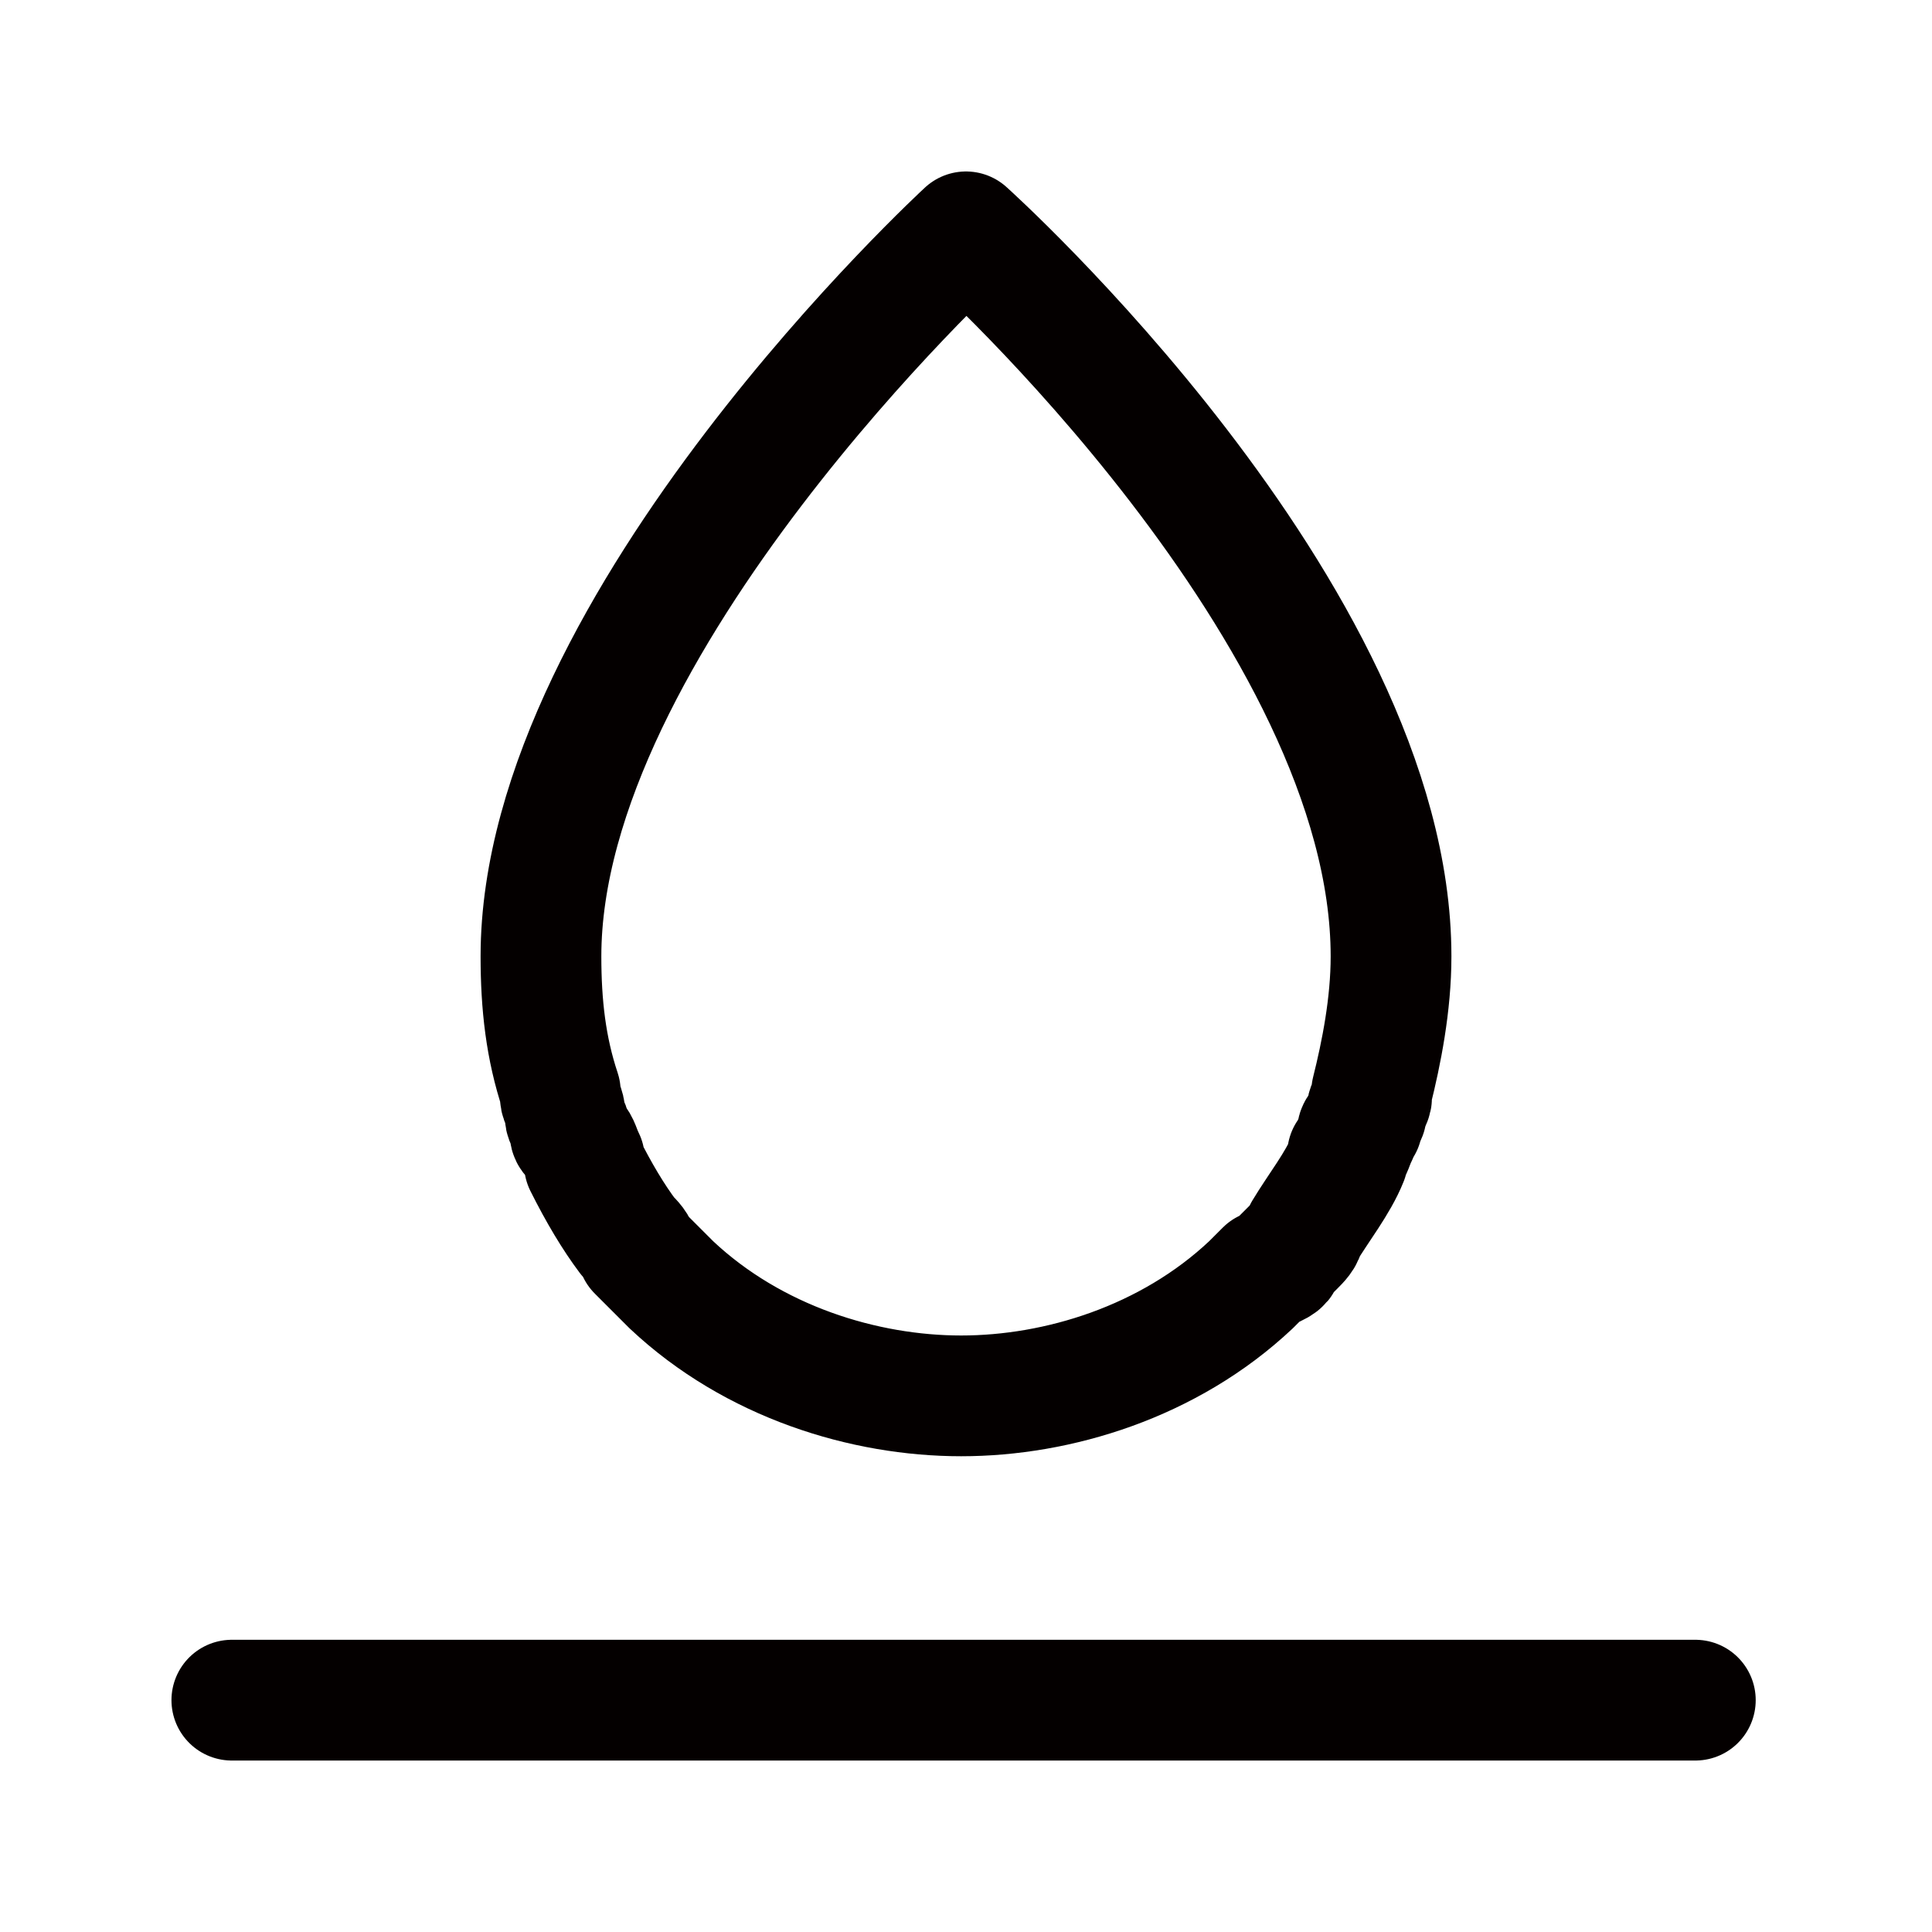
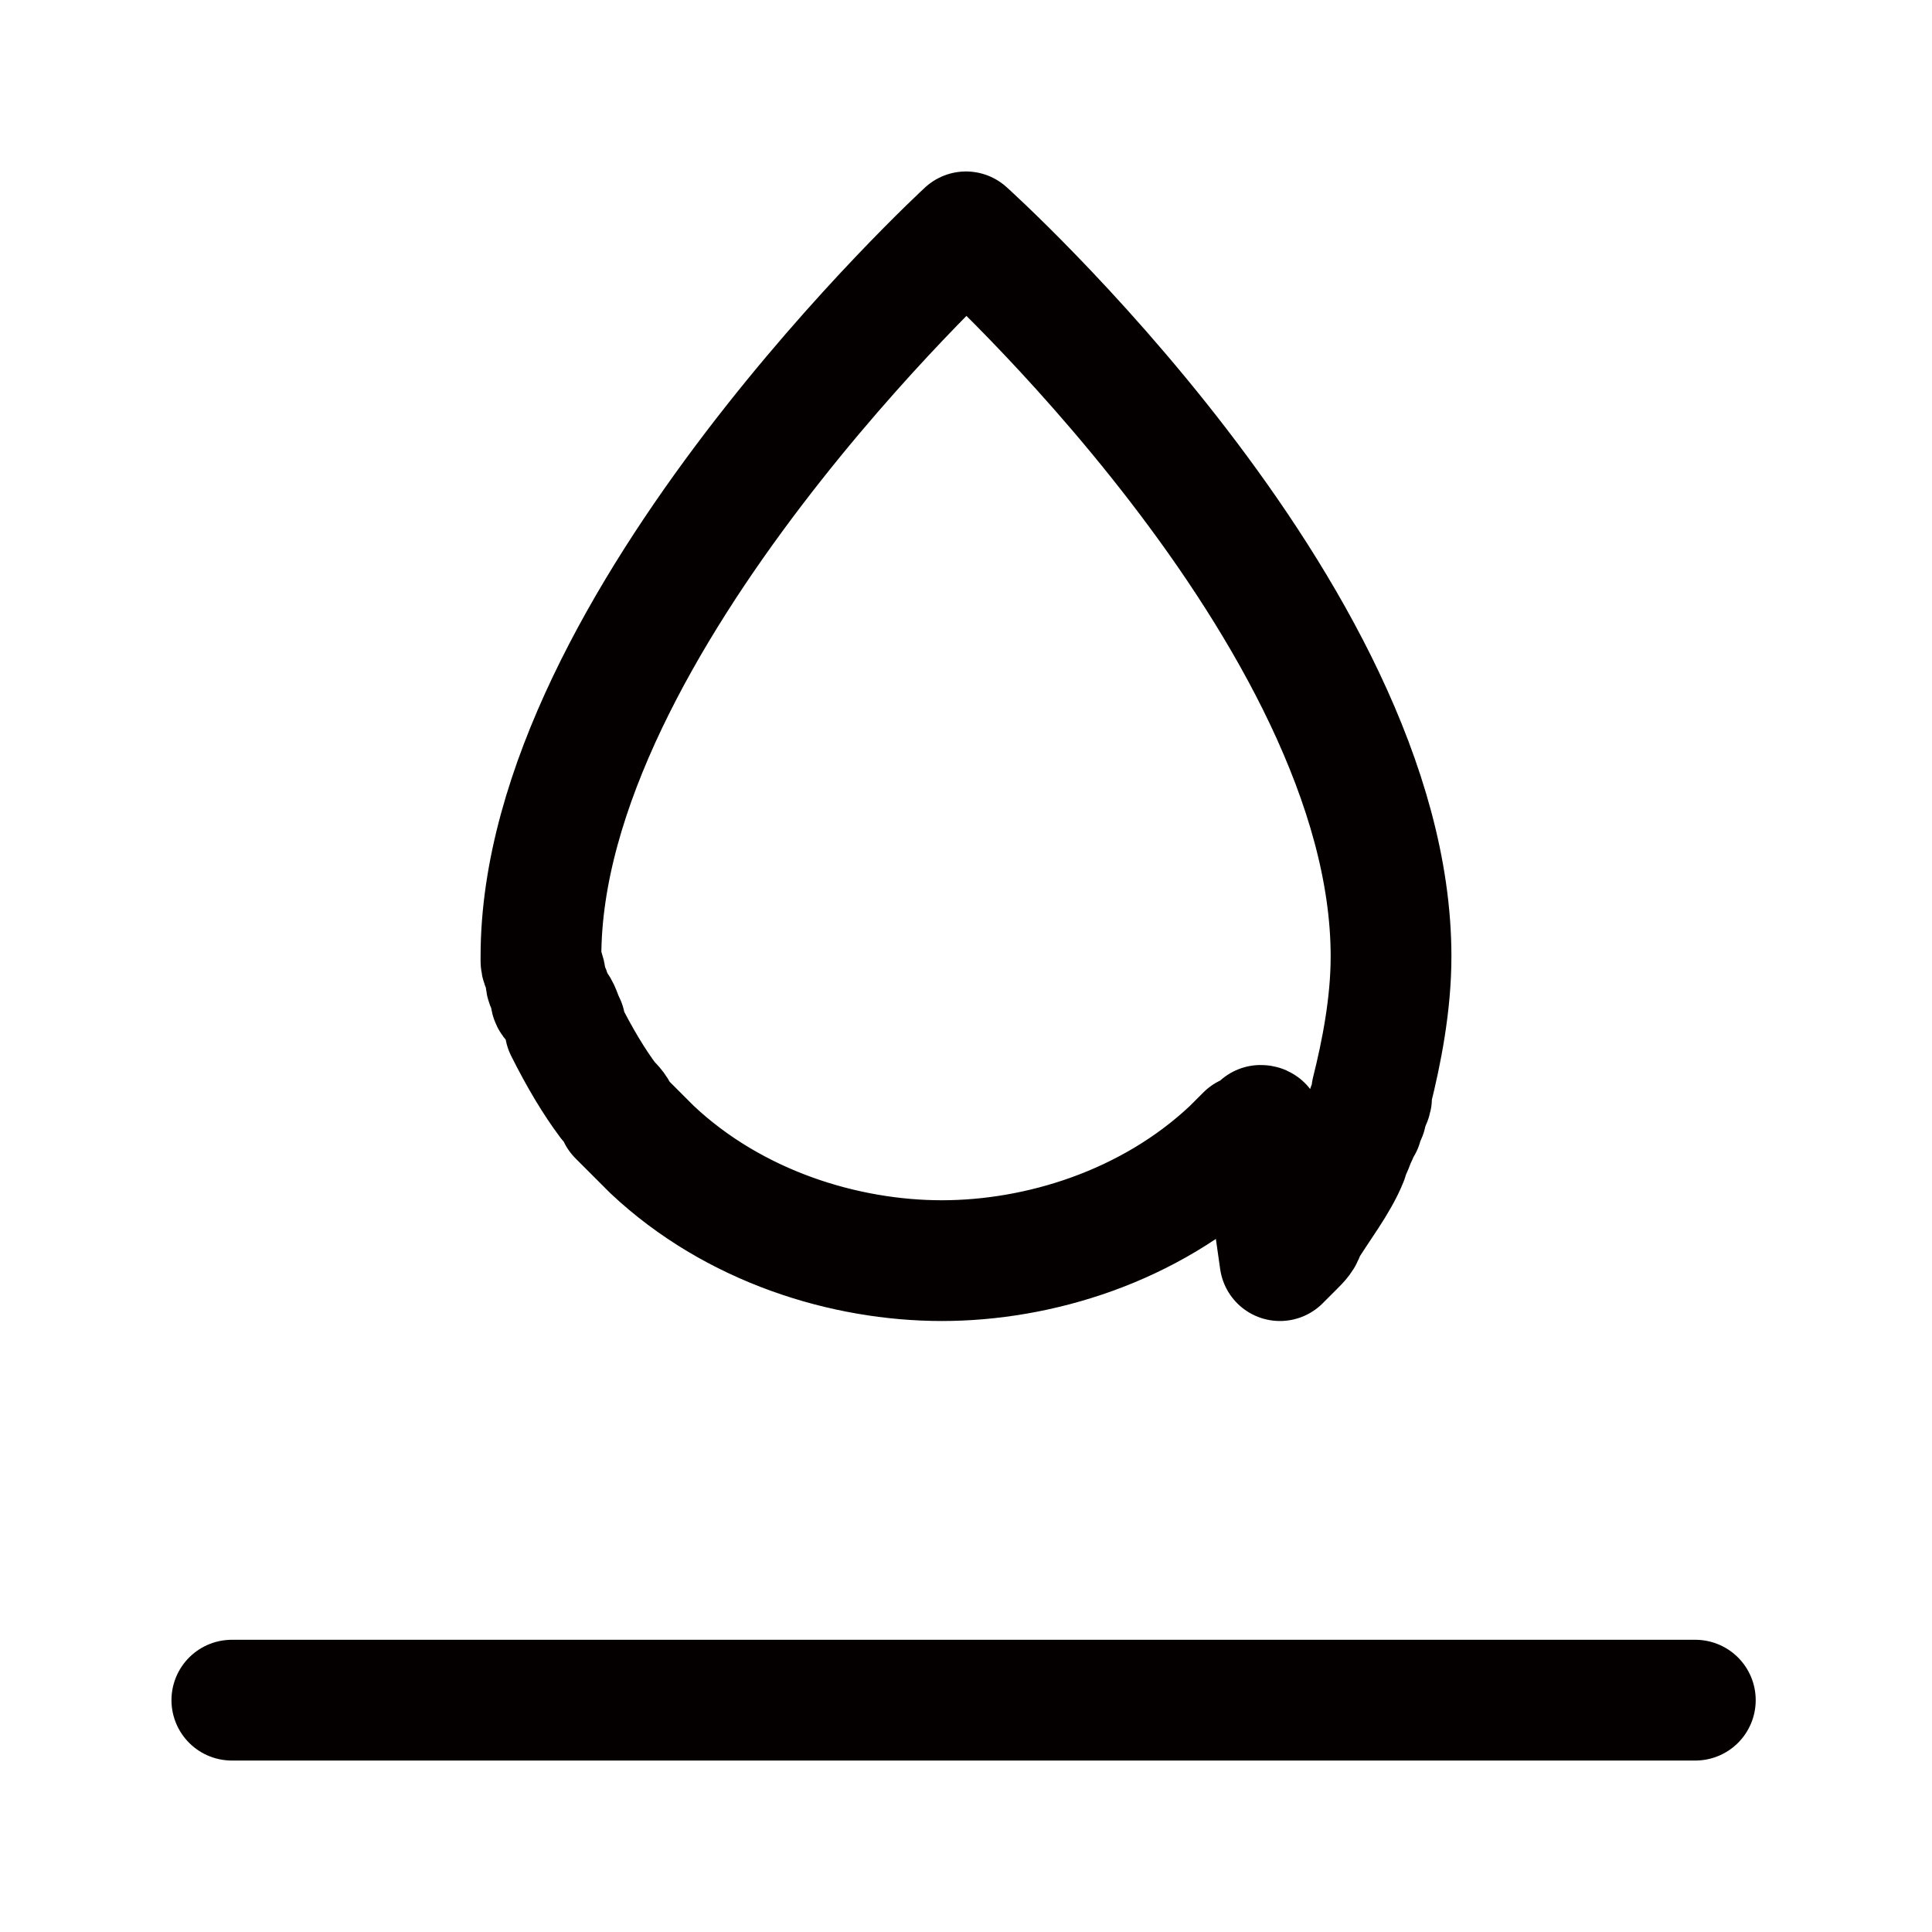
<svg xmlns="http://www.w3.org/2000/svg" viewBox="0 0 40 40">
-   <path d="M4.8 35.2h30.3m-8.6-9.1l.2-.2.1-.1c.1-.1.2-.2.2-.3.3-.5.7-1 .9-1.5v-.1c.1-.1.1-.2.2-.4 0-.1 0-.1.1-.2 0-.1.1-.2.1-.3 0-.1.1-.2.1-.3v-.1c.2-.8.4-1.8.4-2.8 0-7.1-8.8-15-8.8-15s-8.8 8.1-8.8 15c0 1 .1 1.9.4 2.8v.1c0 .1.1.2.1.4 0 .1.1.2.1.3 0 .1 0 .1.1.2s.1.2.2.4v.1c.3.6.6 1.1.9 1.5.1.1.2.2.2.3l.1.1.2.2.1.1.1.1.2.2c1.7 1.6 4 2.3 6 2.3s4.3-.7 6-2.3l.2-.2.1-.1c.3-.1.4-.2.3-.2z" fill="none" stroke="#040000" stroke-width="2.5" stroke-linecap="round" stroke-linejoin="round" stroke-miterlimit="10" />
+   <path d="M4.8 35.2h30.3m-8.6-9.1l.2-.2.1-.1c.1-.1.2-.2.2-.3.3-.5.7-1 .9-1.5v-.1c.1-.1.1-.2.2-.4 0-.1 0-.1.1-.2 0-.1.1-.2.1-.3 0-.1.1-.2.1-.3v-.1c.2-.8.4-1.8.4-2.8 0-7.1-8.8-15-8.8-15s-8.8 8.1-8.8 15v.1c0 .1.1.2.1.4 0 .1.1.2.1.3 0 .1 0 .1.1.2s.1.2.2.4v.1c.3.6.6 1.1.9 1.5.1.1.2.2.2.3l.1.1.2.2.1.1.1.1.2.2c1.7 1.6 4 2.3 6 2.3s4.3-.7 6-2.3l.2-.2.1-.1c.3-.1.4-.2.3-.2z" fill="none" stroke="#040000" stroke-width="2.5" stroke-linecap="round" stroke-linejoin="round" stroke-miterlimit="10" />
</svg>